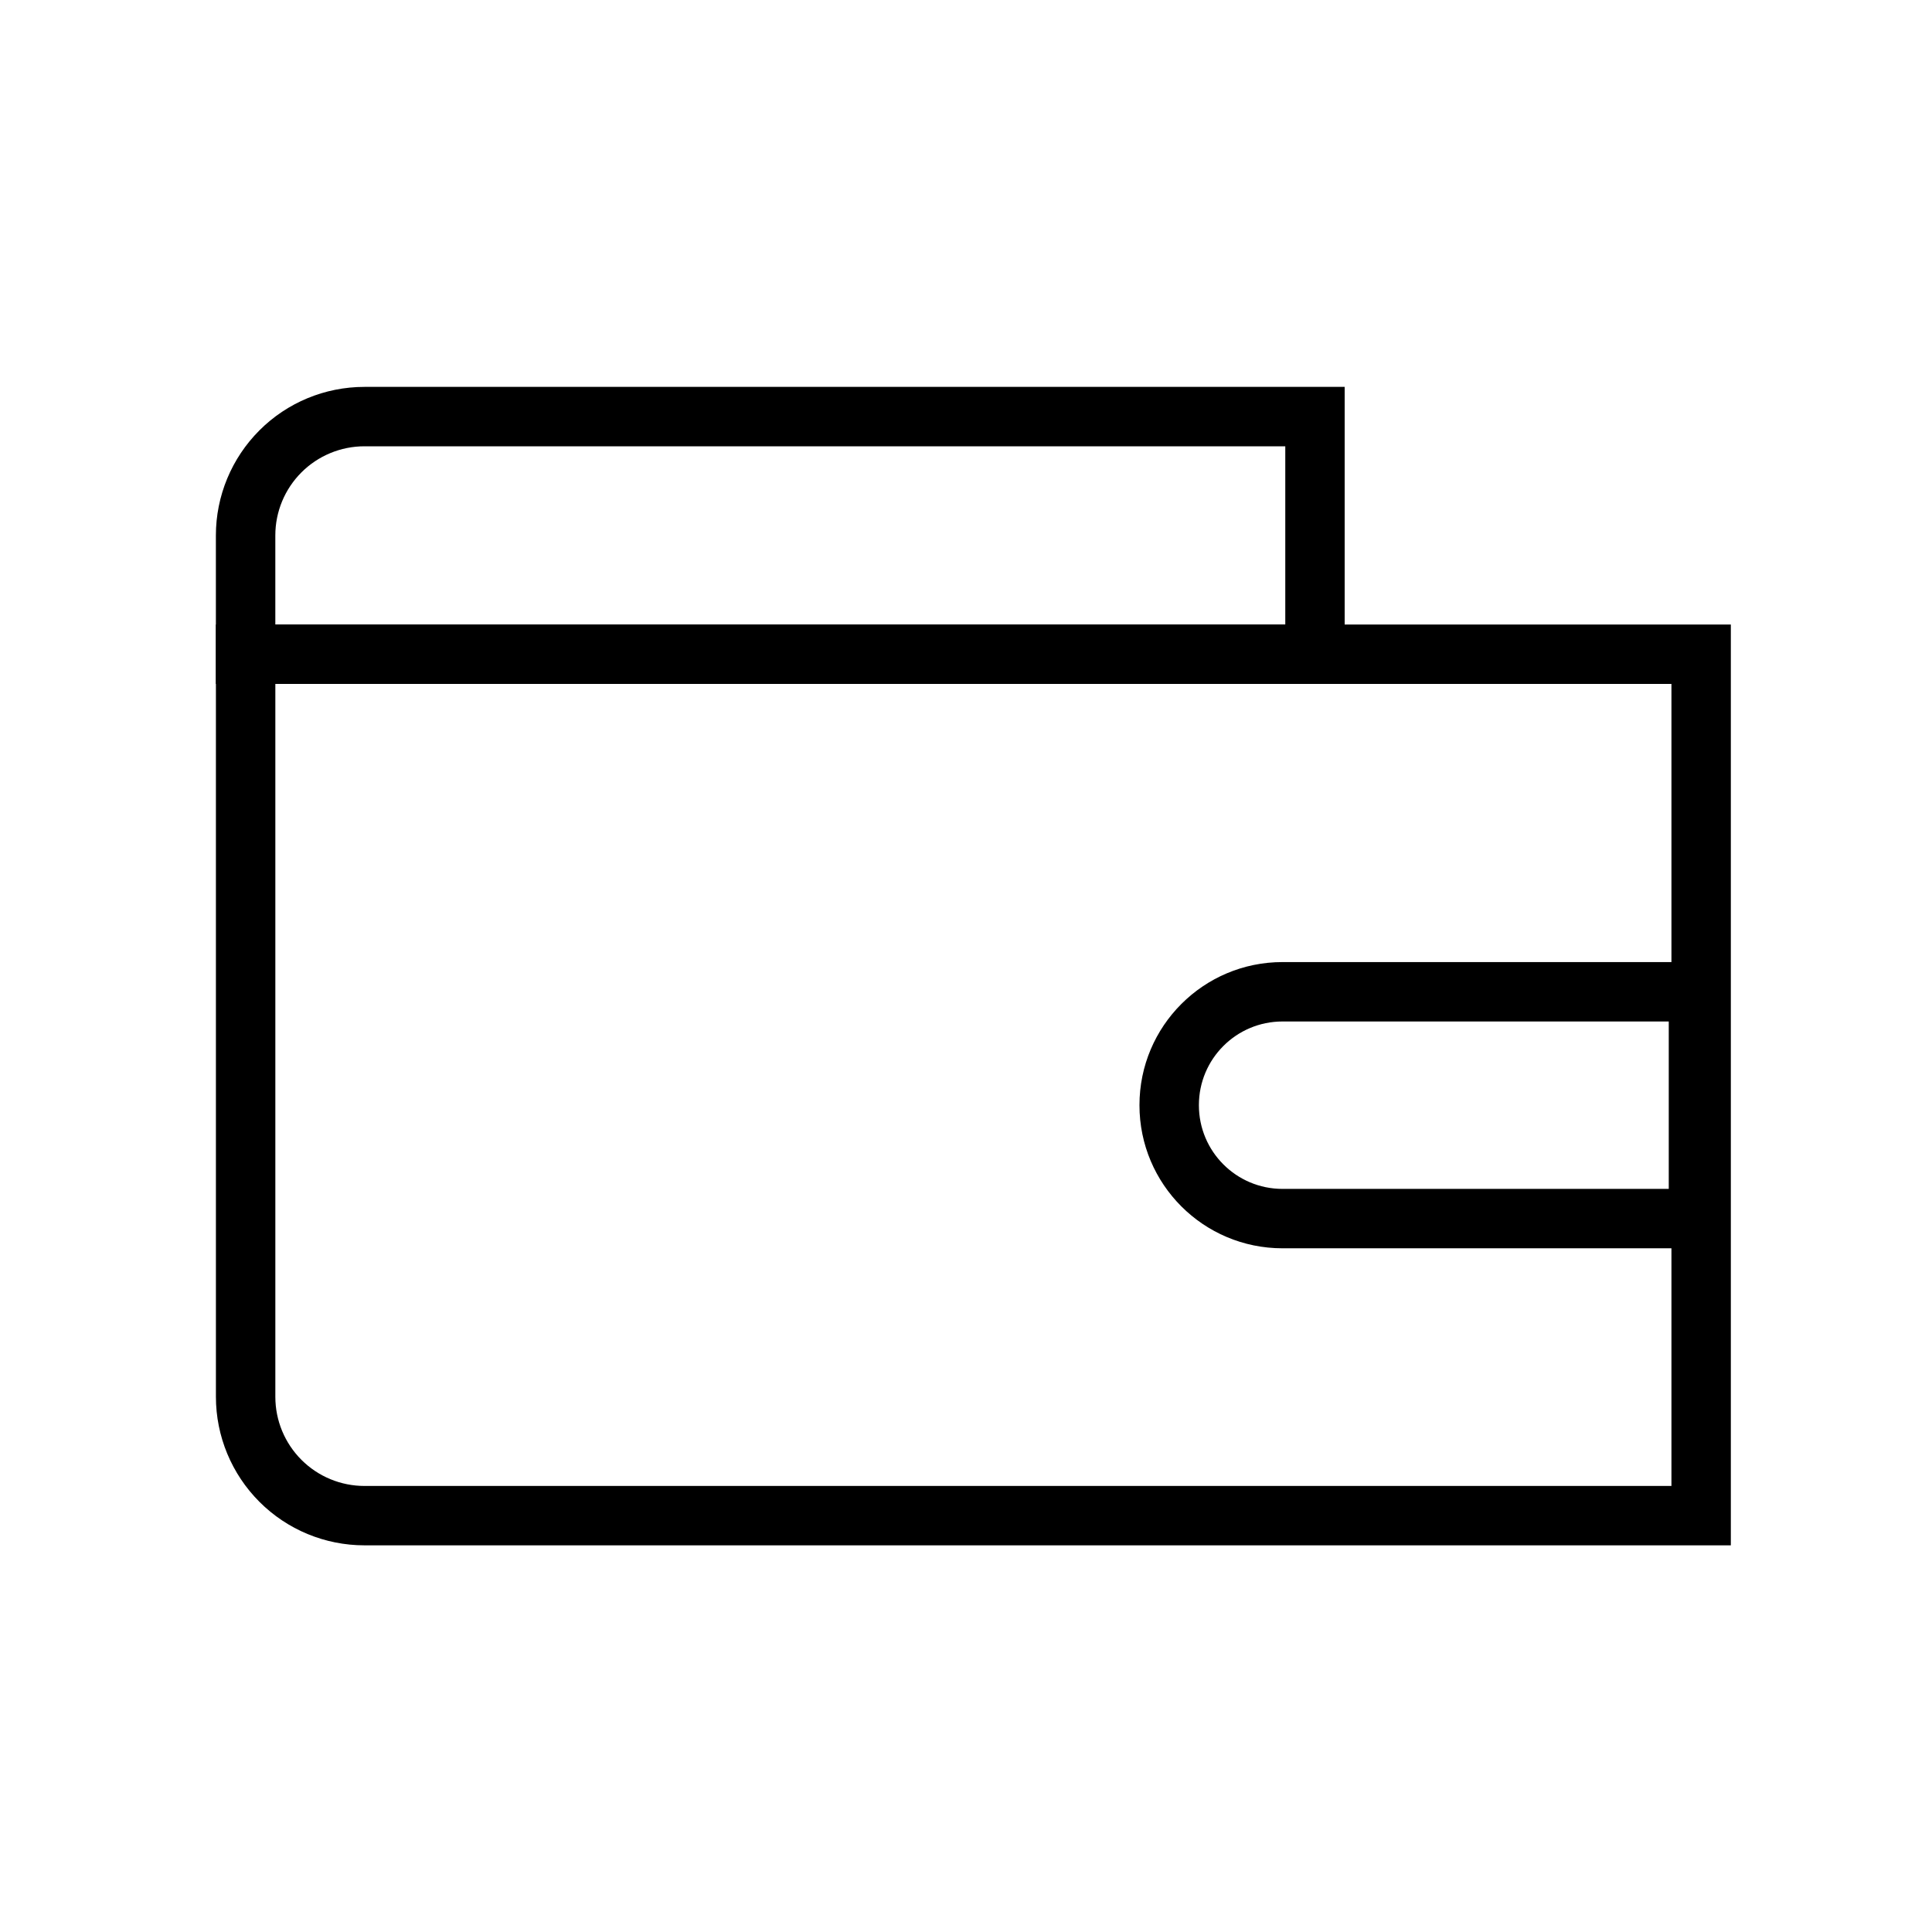
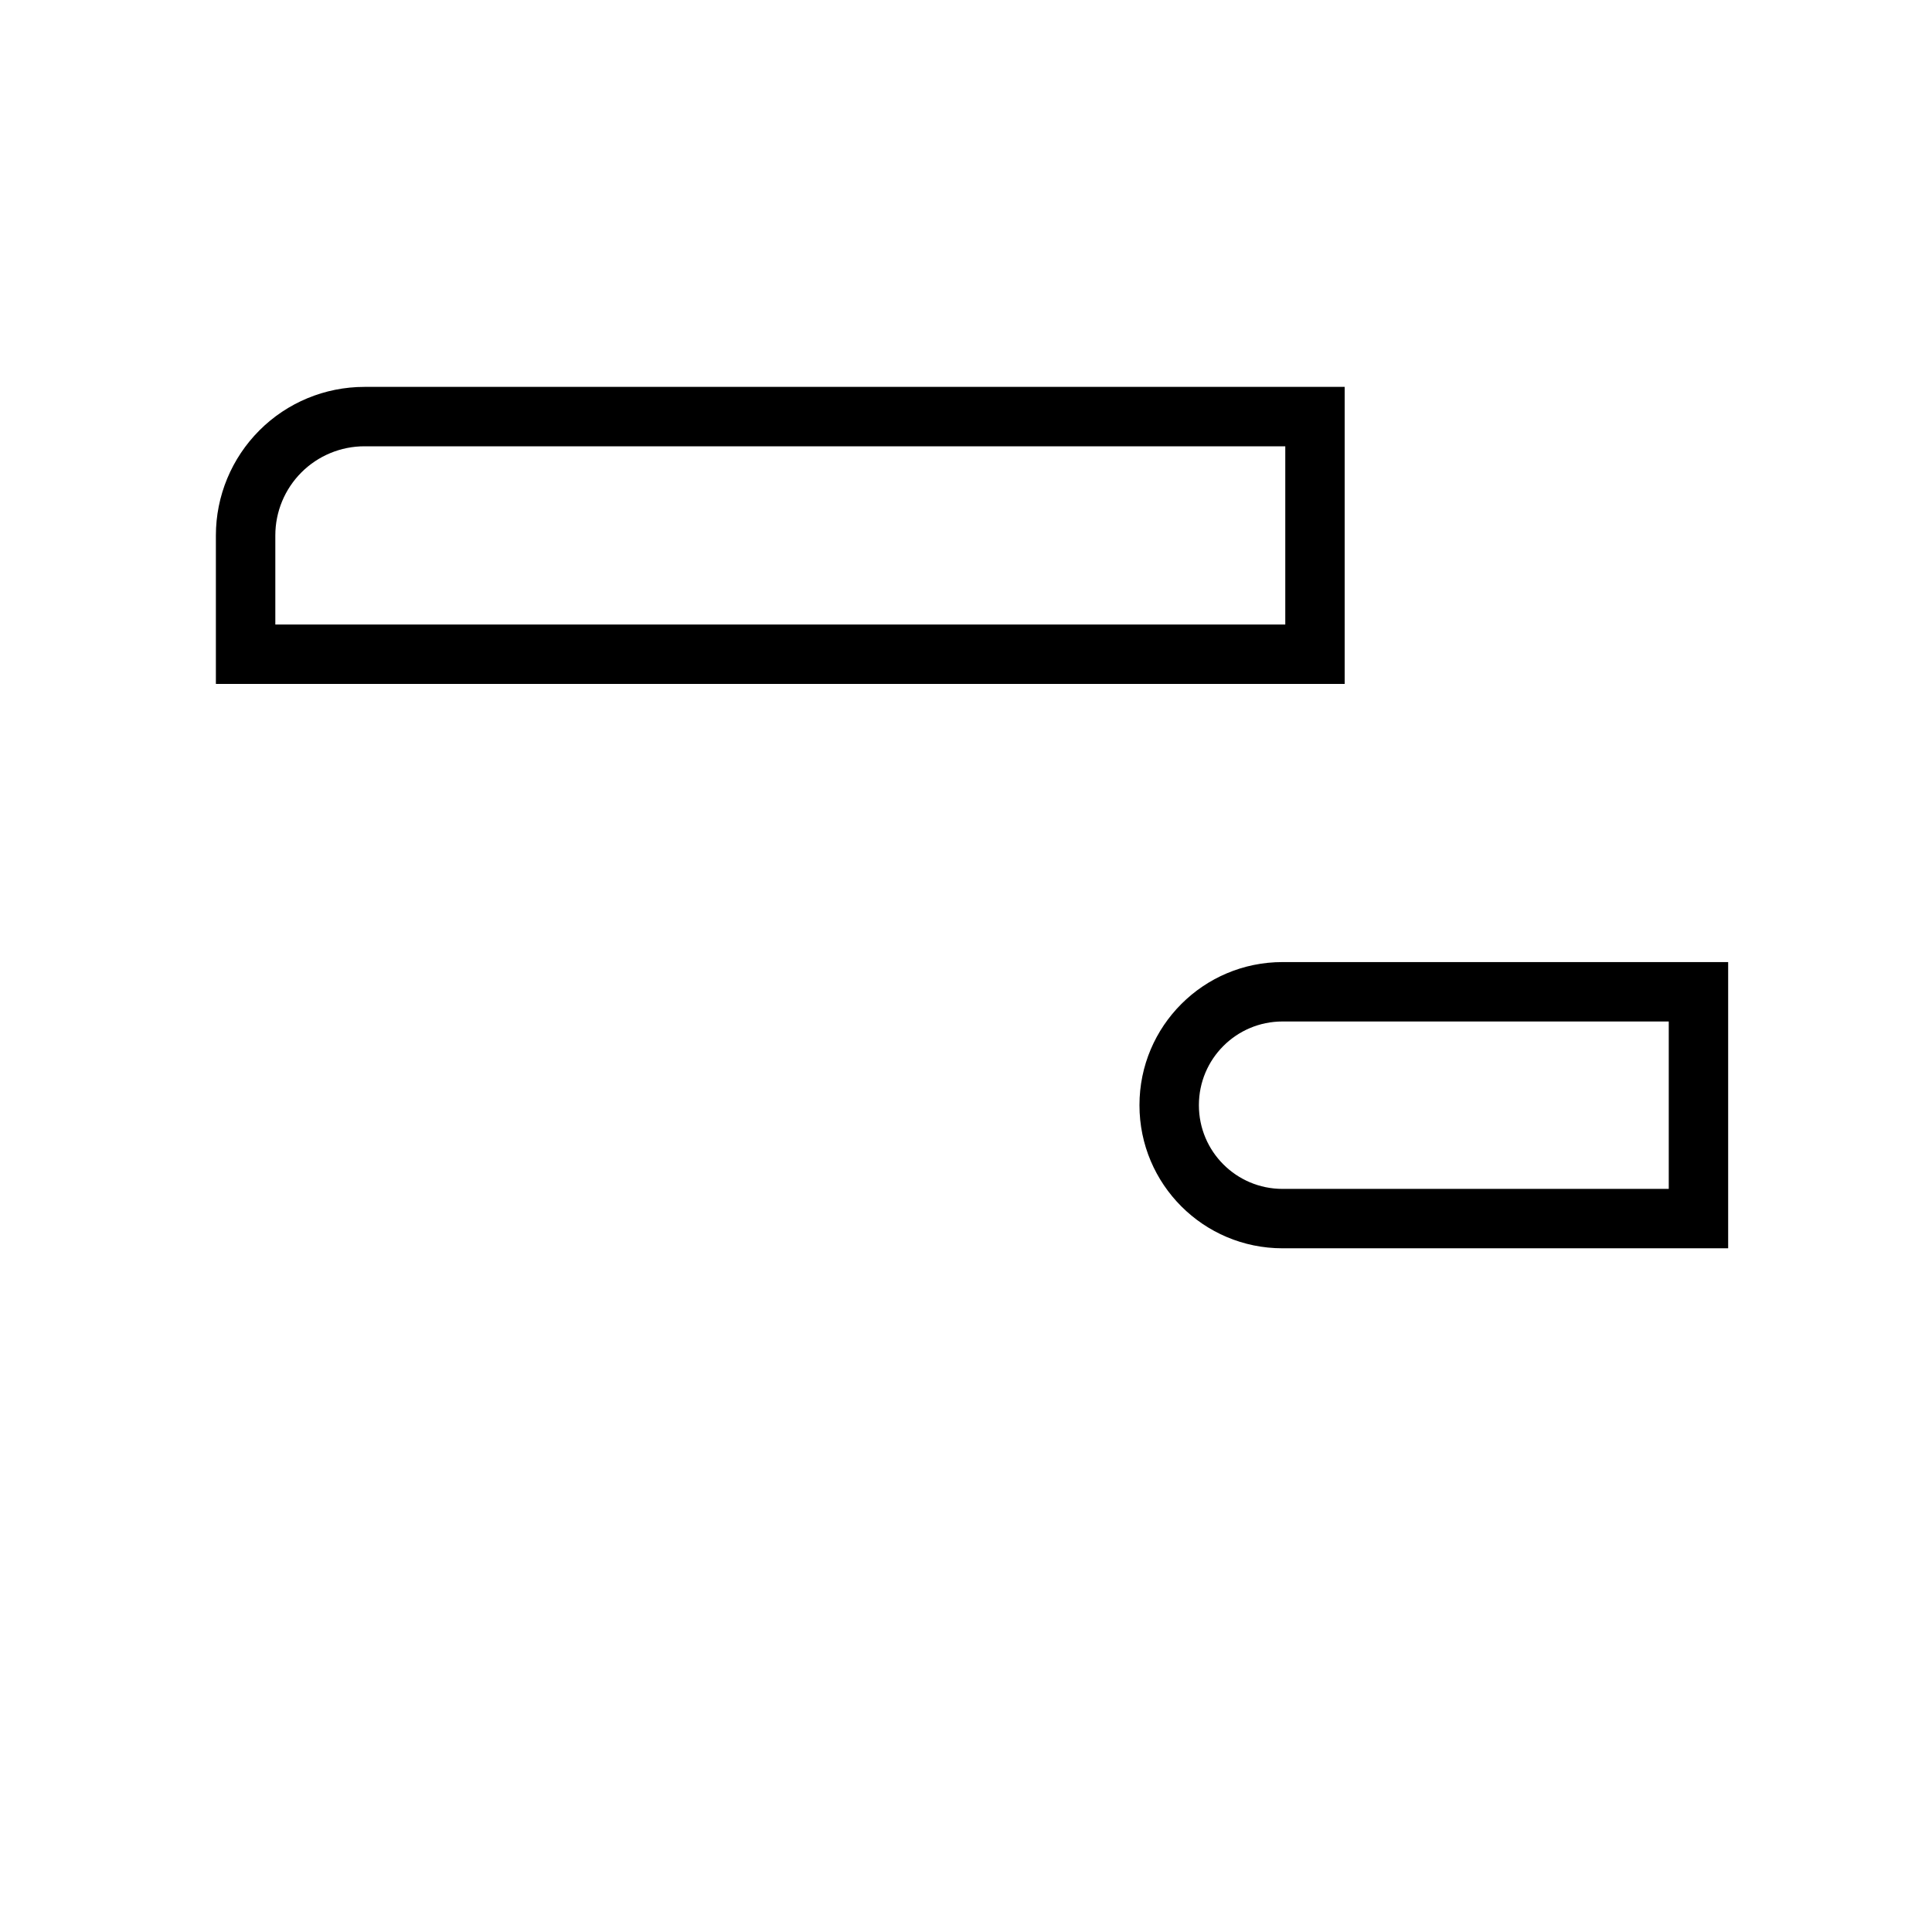
<svg xmlns="http://www.w3.org/2000/svg" fill="#000000" width="800px" height="800px" version="1.1" viewBox="144 144 512 512">
  <g fill-rule="evenodd">
-     <path d="m602.69 309.5h-401.47v204.67c0 10.438 4.156 20.453 11.539 27.836 7.367 7.383 17.383 11.523 27.82 11.523h362.11zm-15.742 228.29v-212.54h-369.98v188.93c0 6.266 2.488 12.266 6.926 16.703 4.426 4.426 10.438 6.91 16.688 6.91z" />
    <path d="m500.35 246.53h-259.78c-10.438 0-20.453 4.141-27.82 11.523-7.383 7.383-11.539 17.398-11.539 27.836v39.359h299.14zm-15.742 15.742h-244.03c-6.25 0-12.266 2.488-16.688 6.91-4.441 4.441-6.926 10.438-6.926 16.703v23.617h267.65v-47.23z" />
    <path d="m601.98 398.96h-118.1c-20.941 0-37.91 16.973-37.91 37.91v0.031c0 20.941 16.973 37.91 37.91 37.91h118.1v-75.855zm-15.742 15.742h-102.35c-12.25 0-22.168 9.918-22.168 22.168v0.031c0 12.25 9.918 22.168 22.168 22.168h102.35z" />
  </g>
</svg>